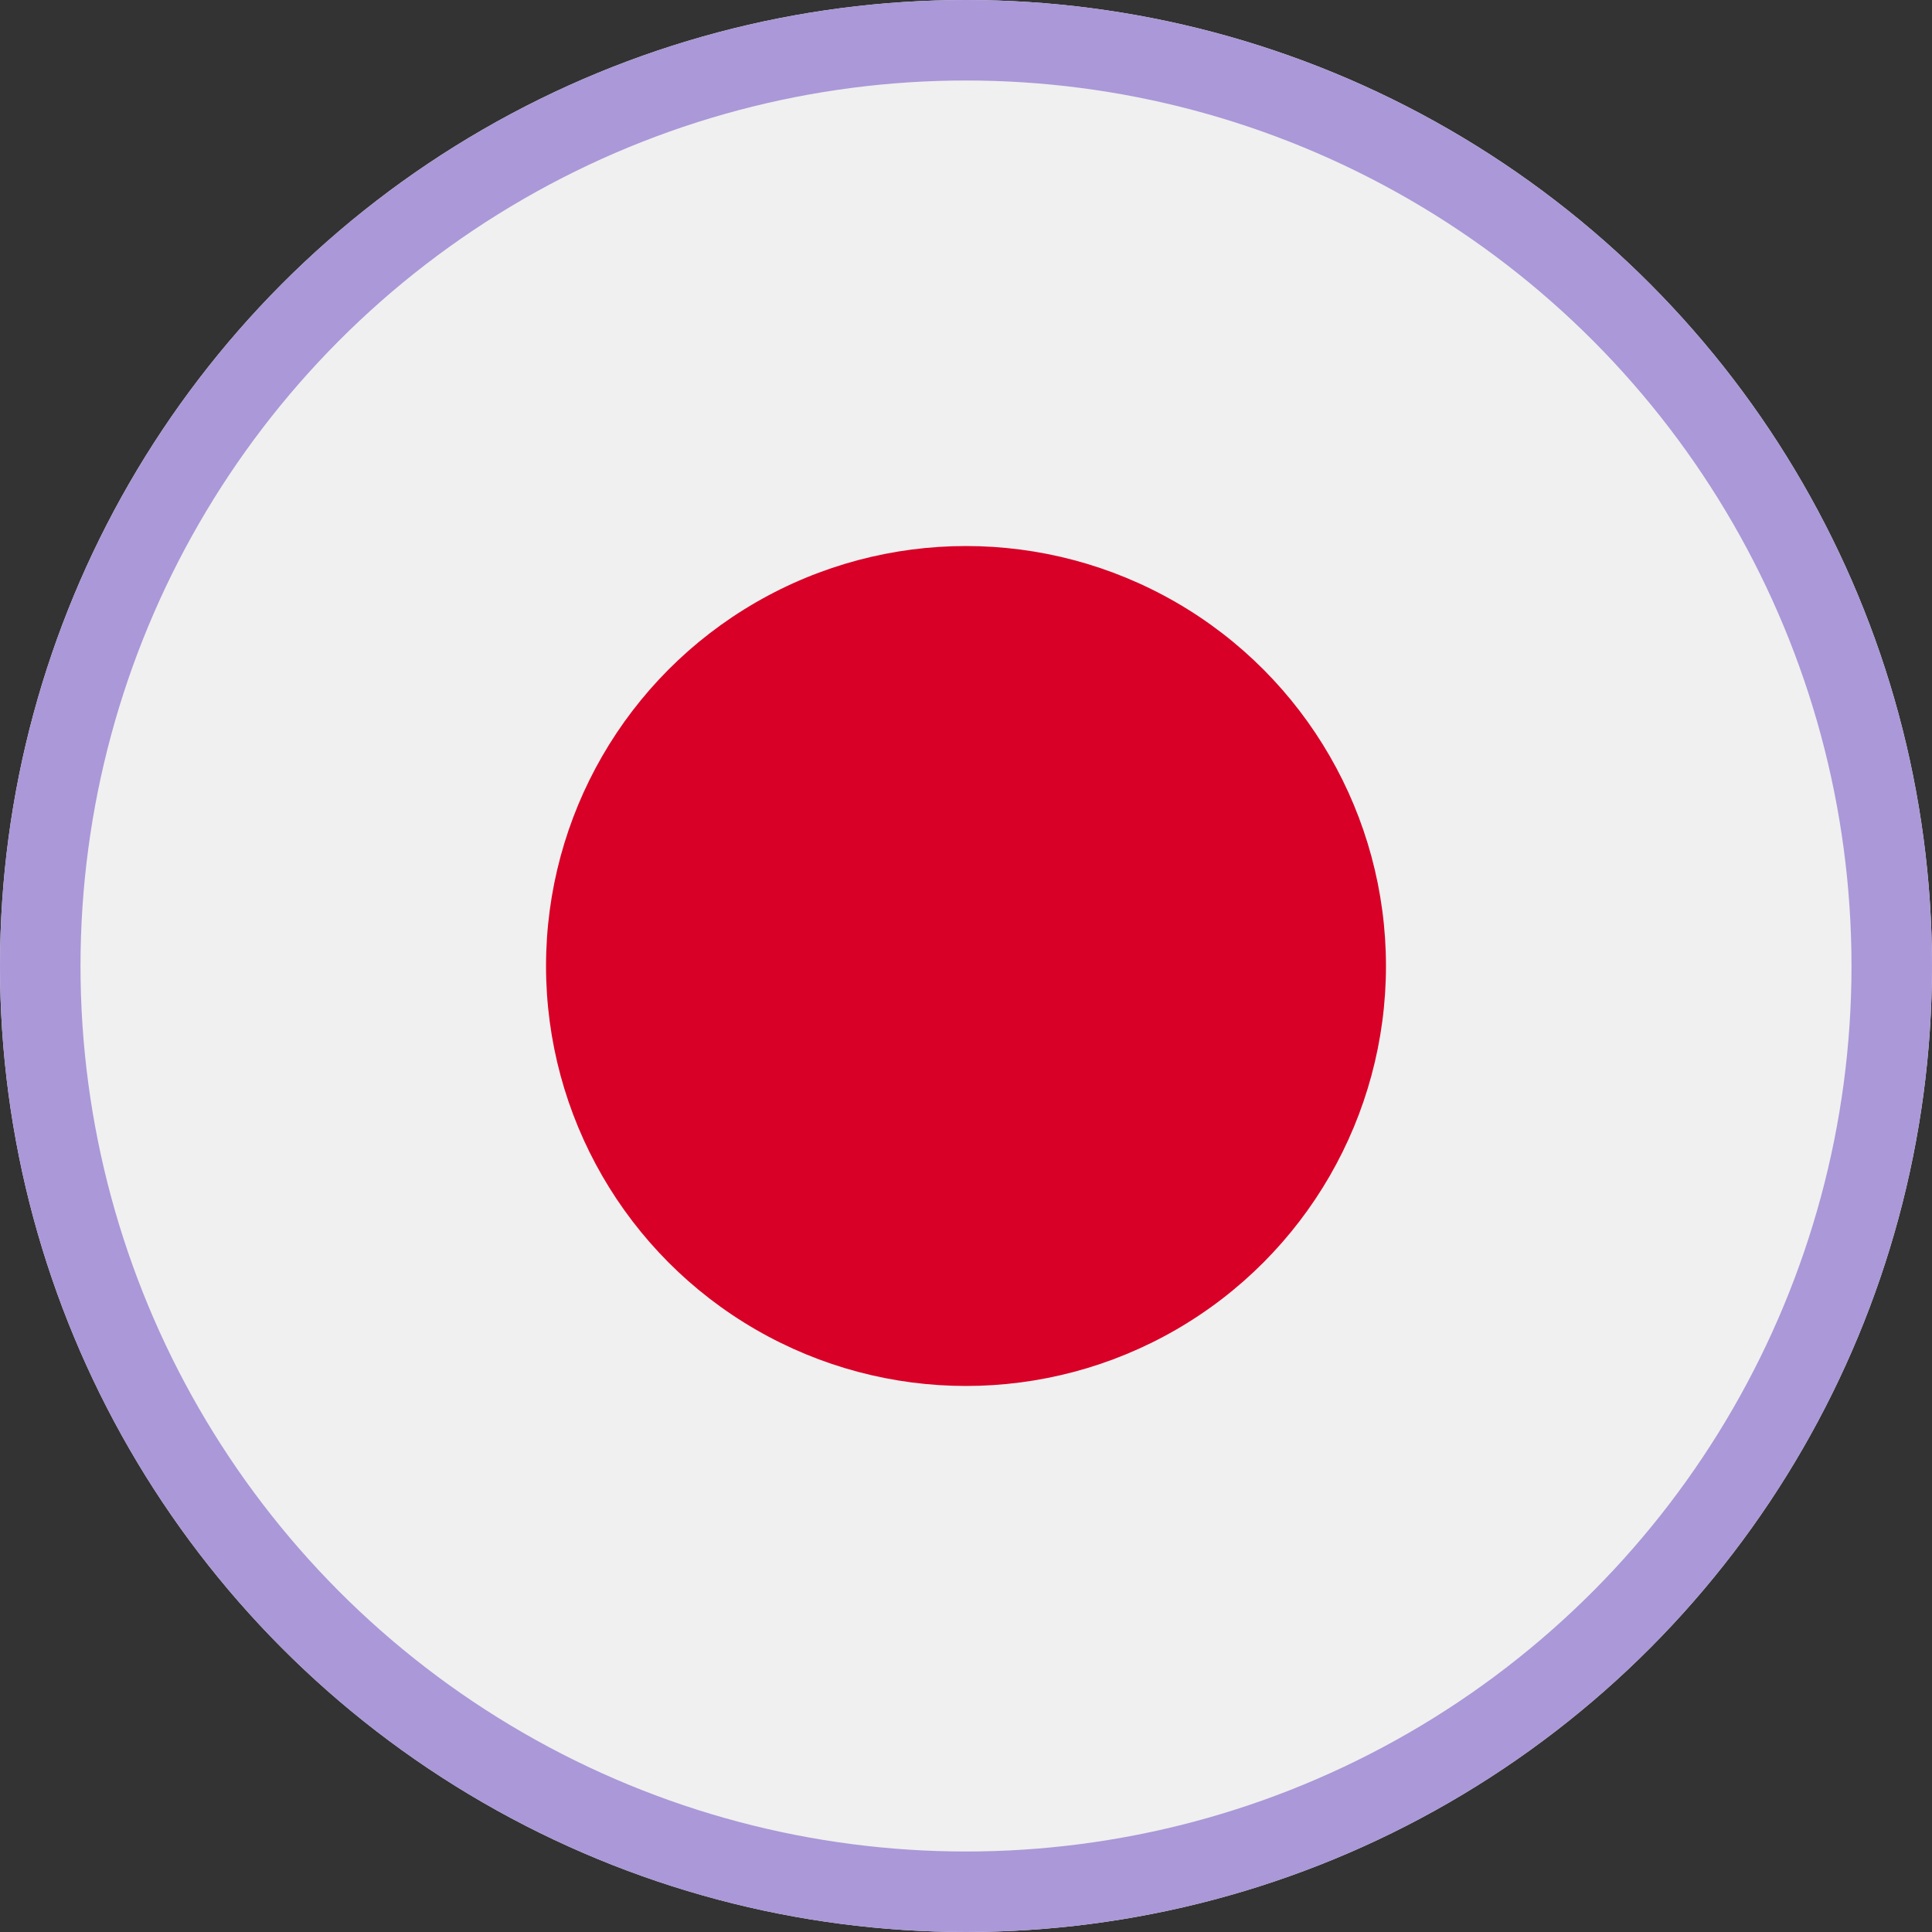
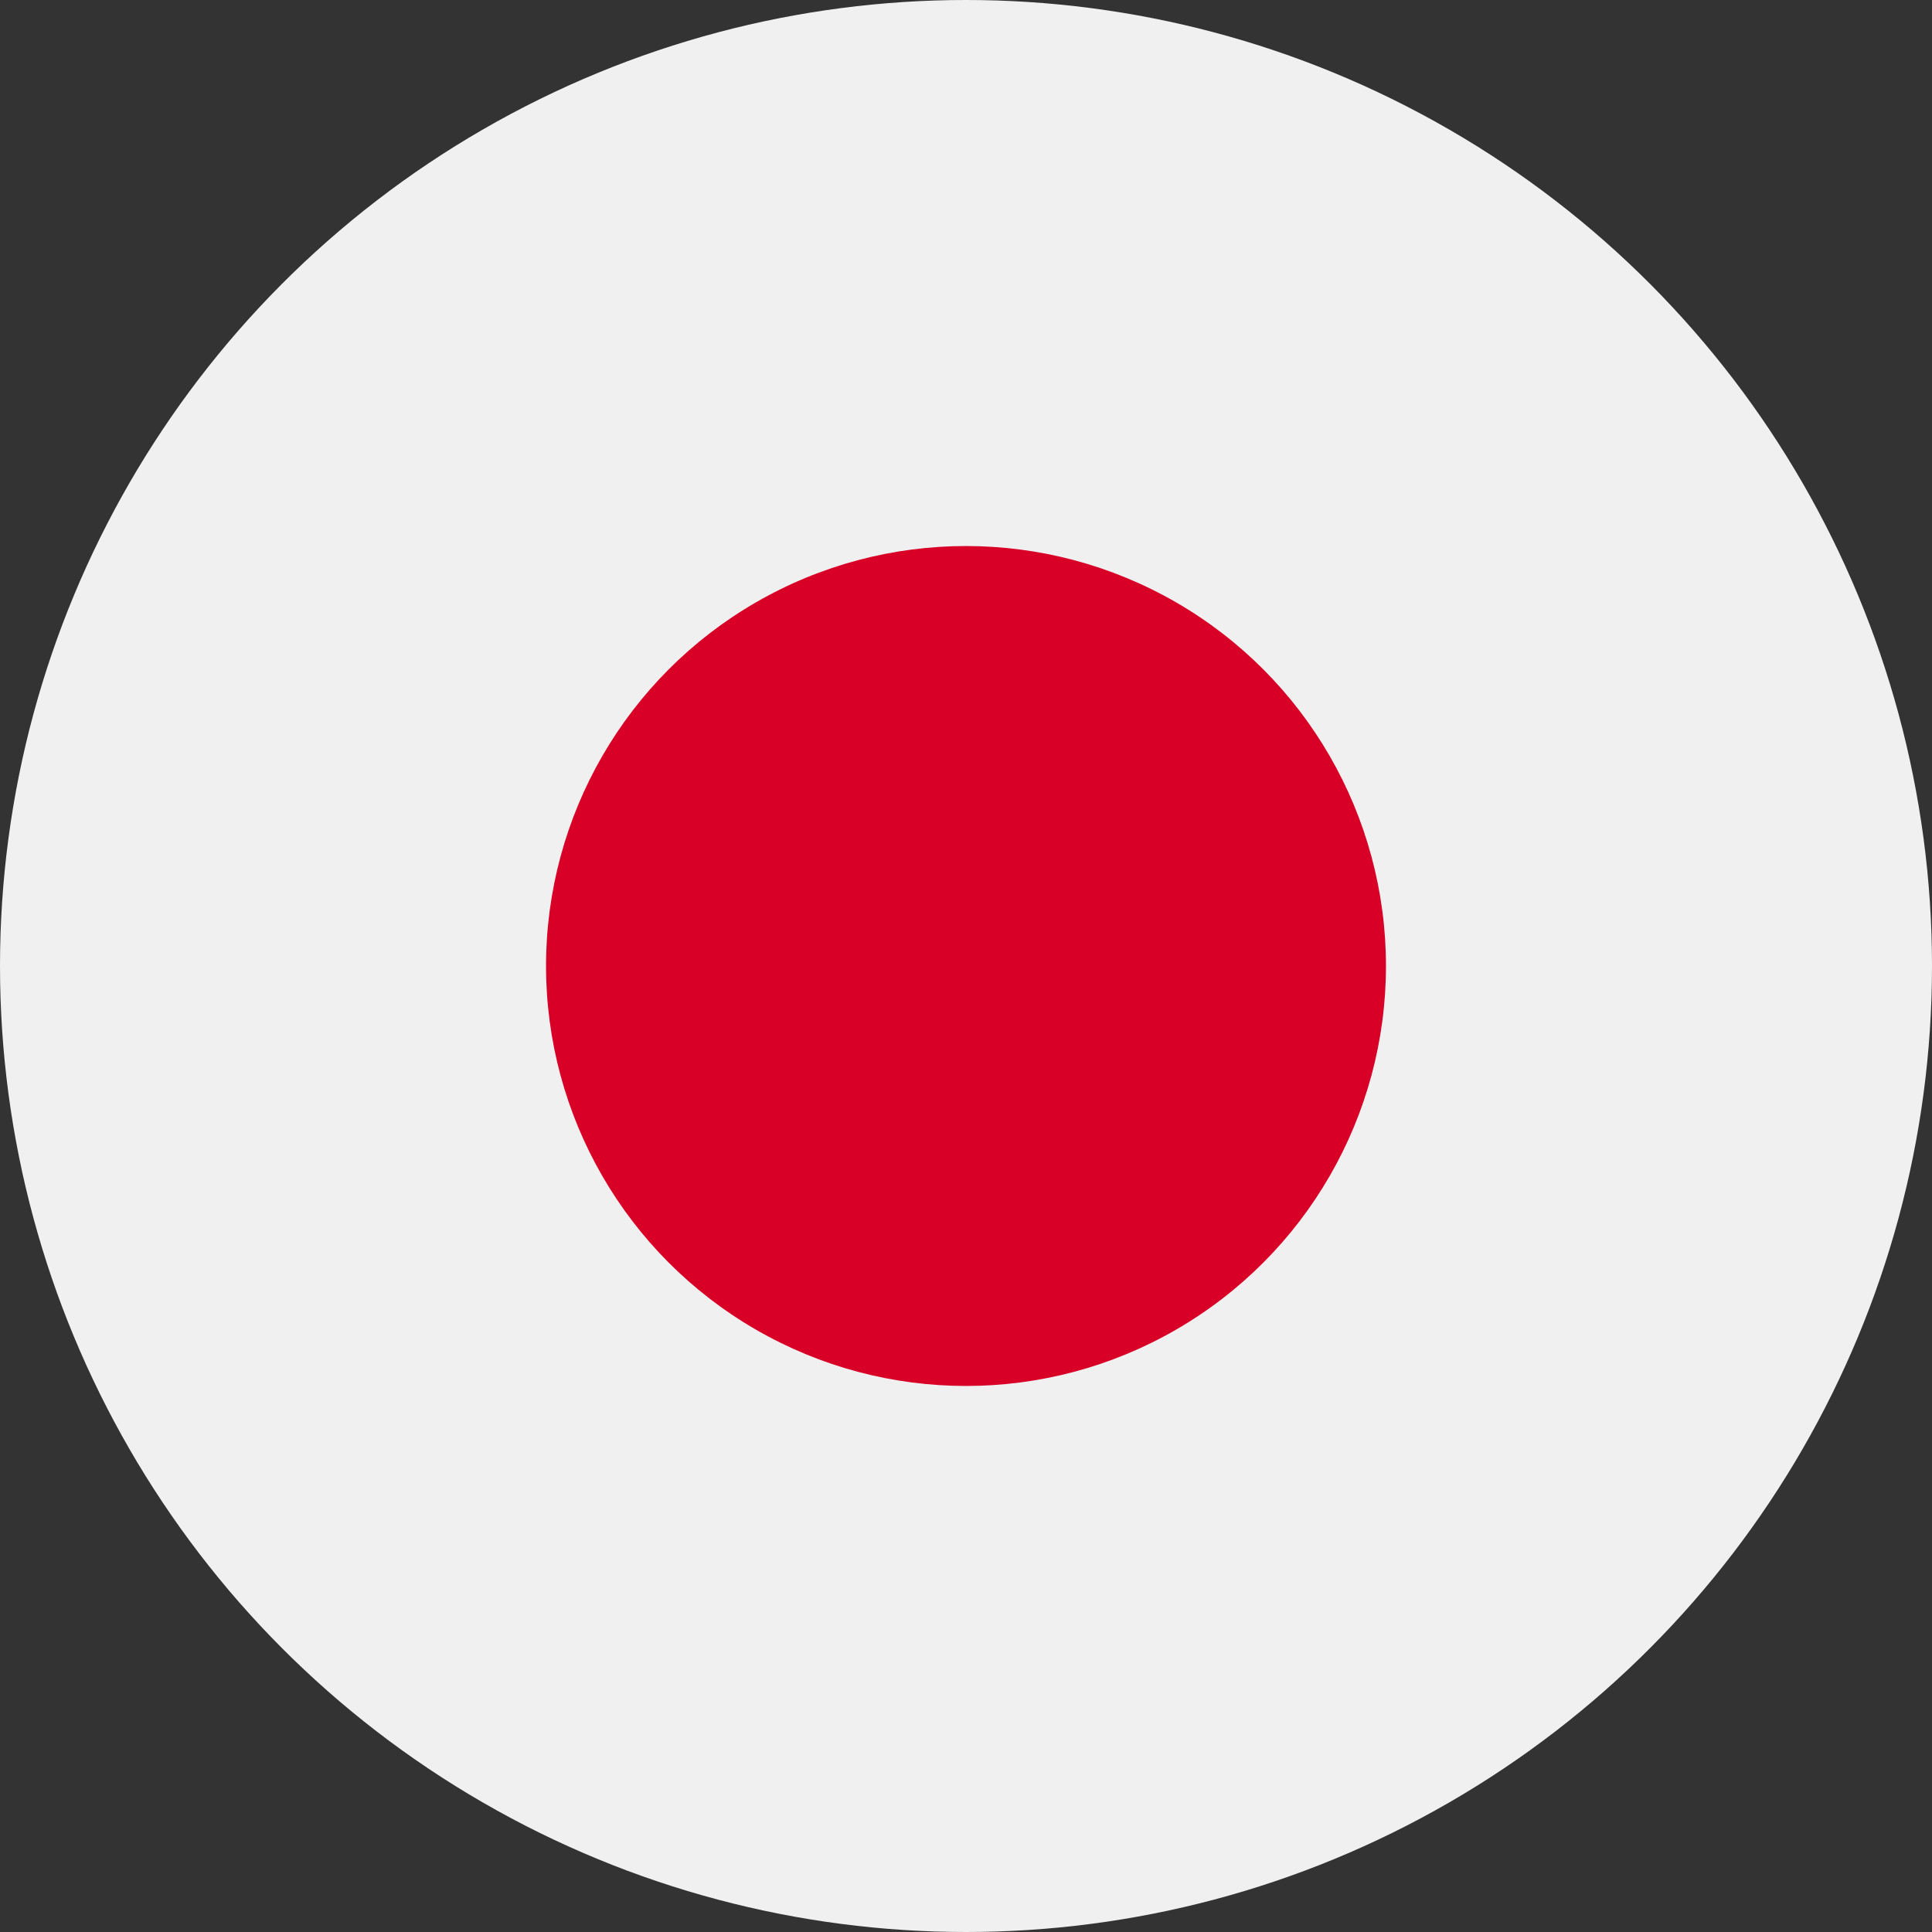
<svg xmlns="http://www.w3.org/2000/svg" width="24" height="24" viewBox="0 0 24 24">
  <rect x="0" y="0" width="24" height="24" fill="#333333" stroke="none" />
  <g fill="none" fill-rule="evenodd">
    <g fill-rule="nonzero">
      <circle fill="#F0F0F0" cx="12" cy="12" r="12" />
      <circle fill="#D80027" cx="12" cy="12" r="5.217" />
    </g>
-     <circle stroke="#AA98D8" cx="12" cy="12" r="11.5" />
  </g>
</svg>